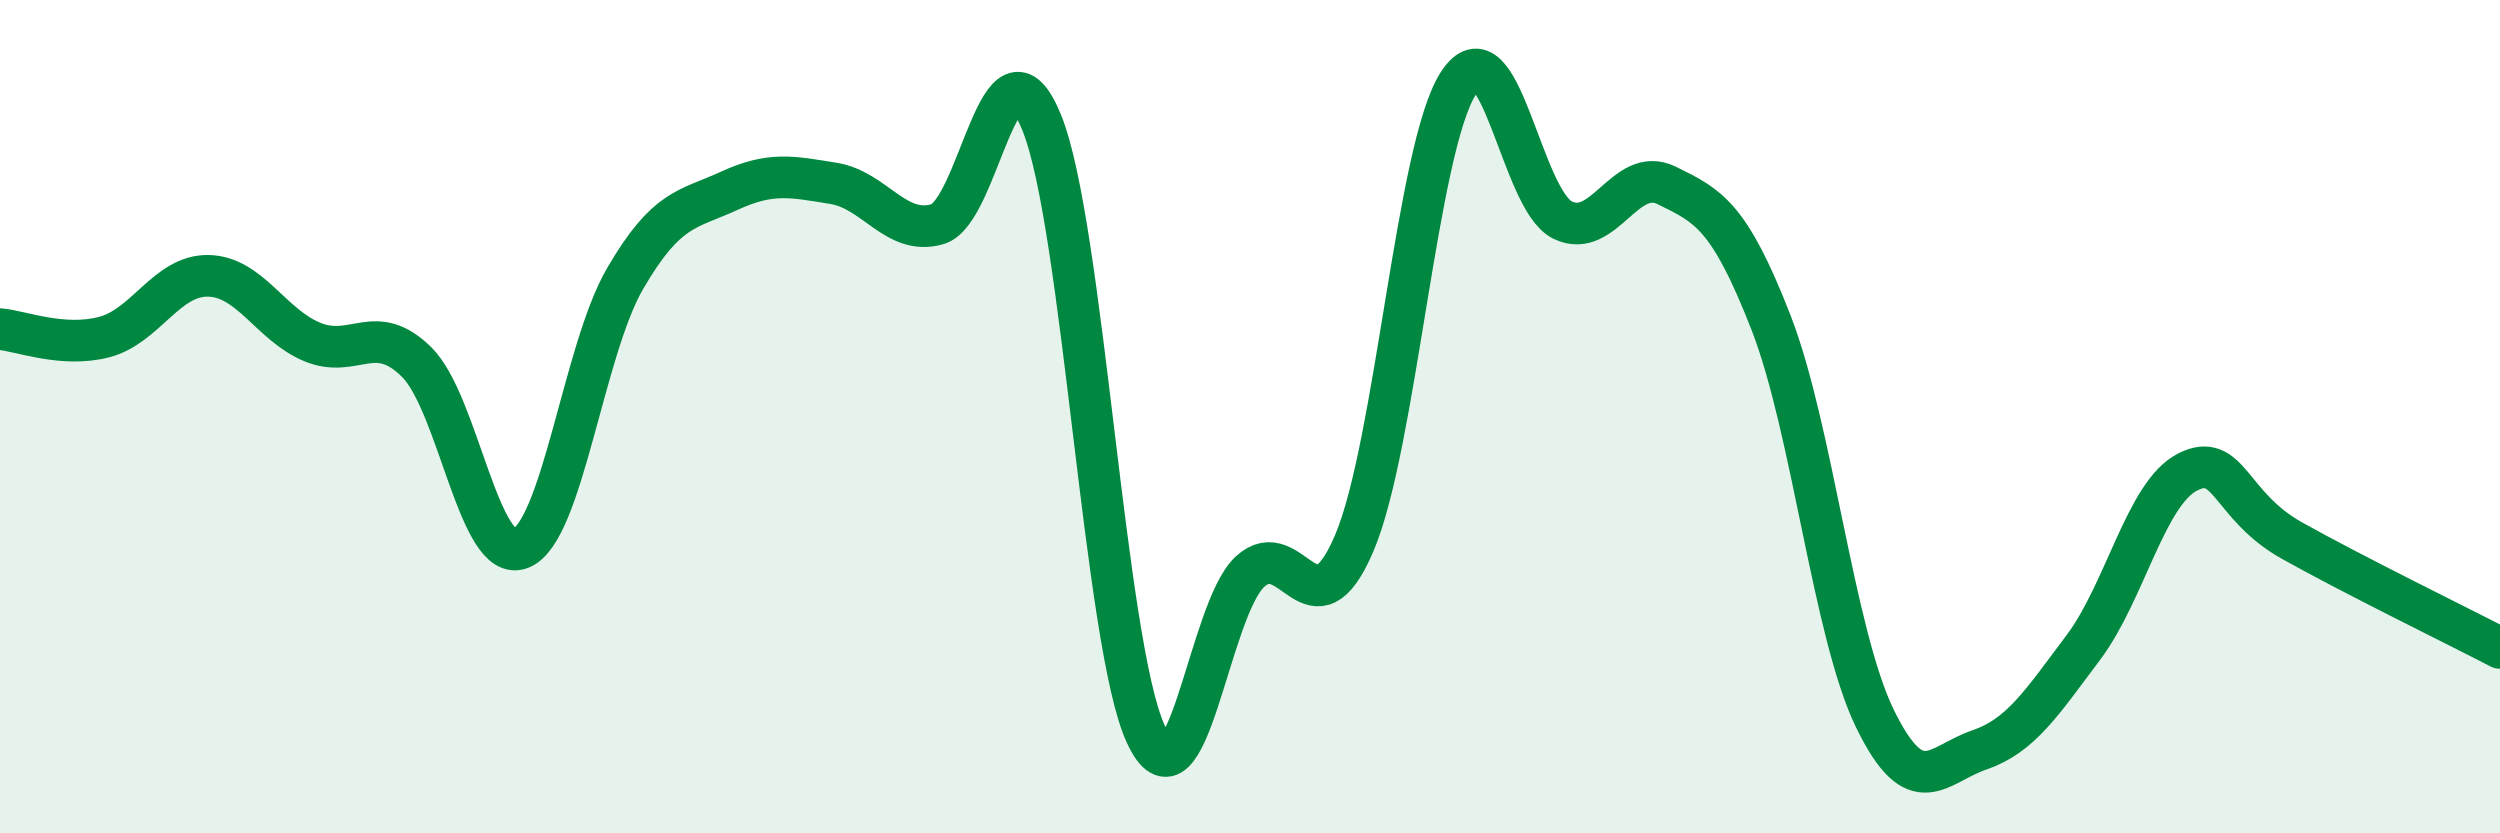
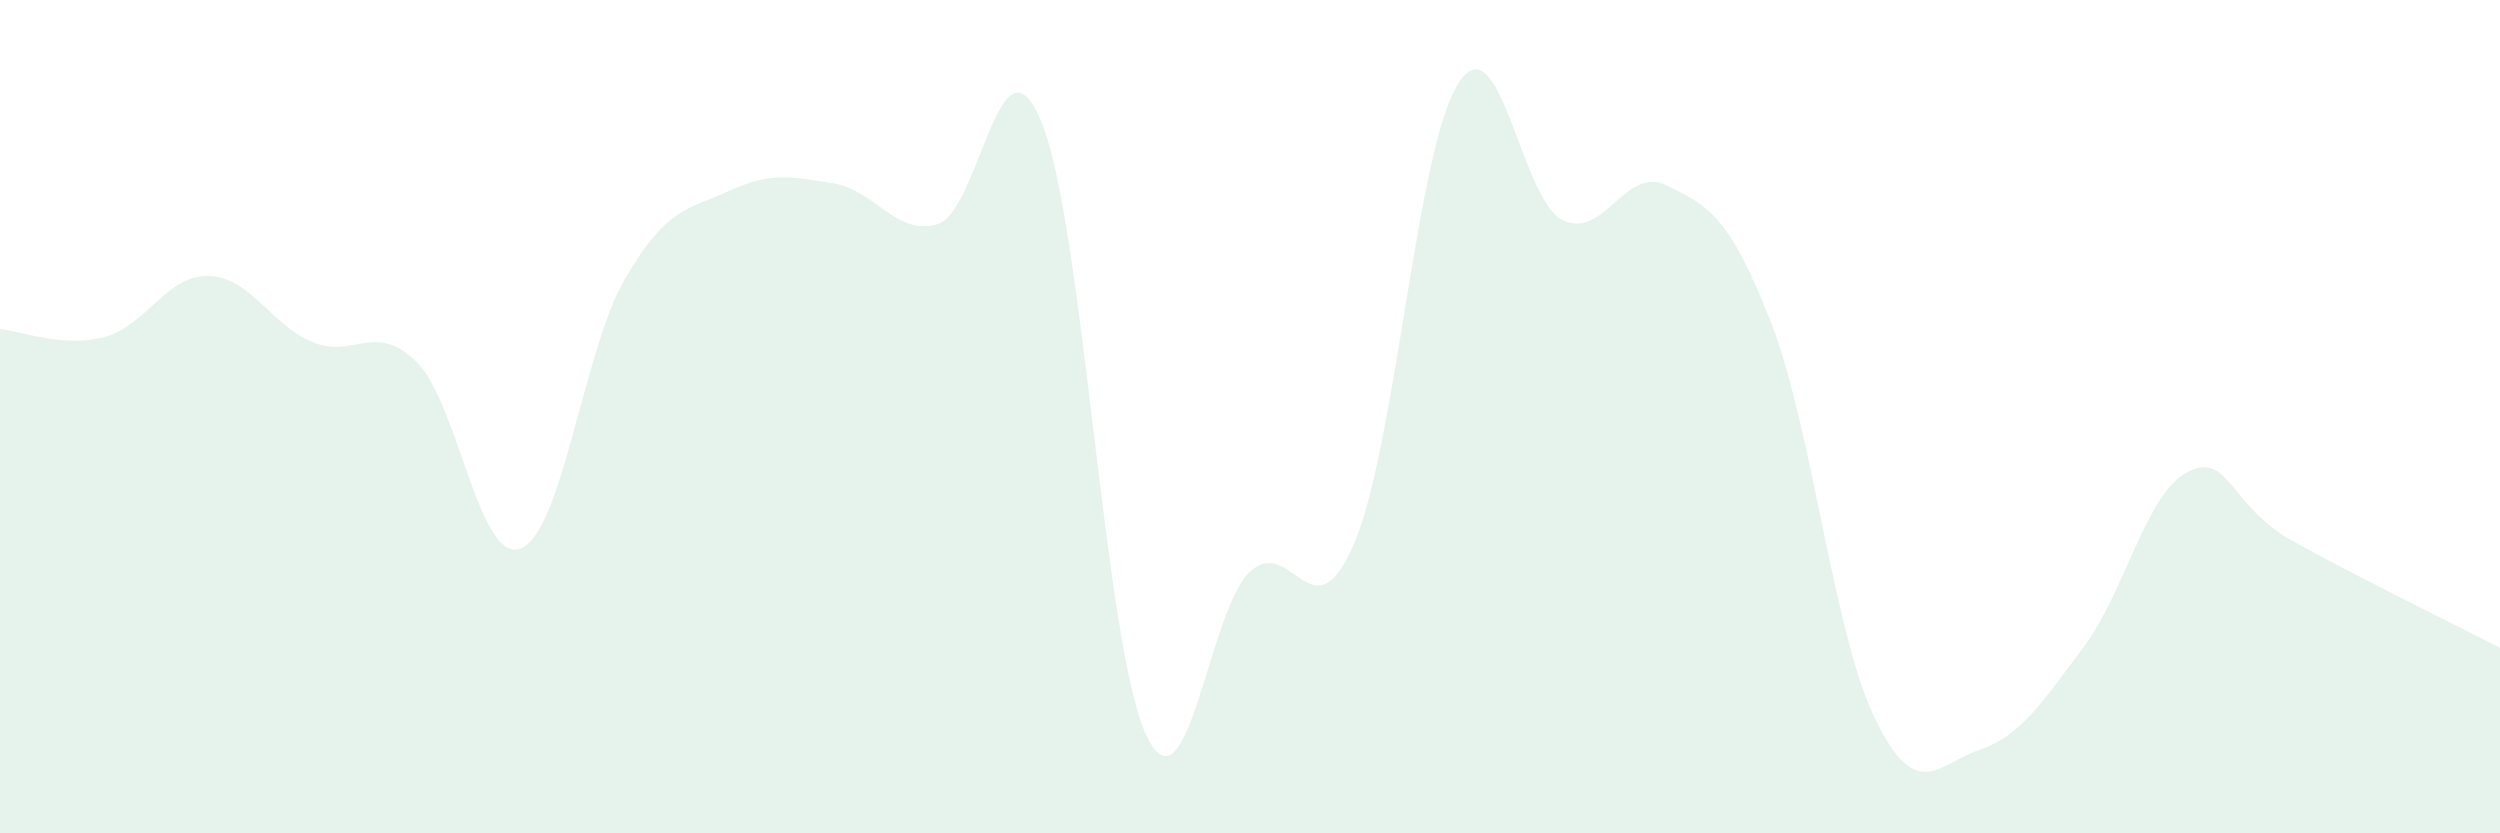
<svg xmlns="http://www.w3.org/2000/svg" width="60" height="20" viewBox="0 0 60 20">
  <path d="M 0,7.9 C 0.5,7.94 1.5,8.35 2.5,8.09 C 3.5,7.83 4,6.6 5,6.62 C 6,6.64 6.5,7.8 7.5,8.21 C 8.5,8.62 9,7.7 10,8.69 C 11,9.68 11.5,13.56 12.5,13.16 C 13.5,12.76 14,8.41 15,6.69 C 16,4.97 16.5,5.04 17.5,4.58 C 18.5,4.12 19,4.24 20,4.4 C 21,4.56 21.5,5.67 22.5,5.38 C 23.5,5.09 24,0.49 25,2.94 C 26,5.39 26.5,15.46 27.5,17.62 C 28.5,19.78 29,14.64 30,13.72 C 31,12.8 31.5,15.38 32.5,13.04 C 33.5,10.7 34,3.55 35,2 C 36,0.45 36.5,4.79 37.5,5.28 C 38.5,5.77 39,3.96 40,4.45 C 41,4.94 41.5,5.17 42.5,7.73 C 43.5,10.29 44,15.2 45,17.25 C 46,19.3 46.5,18.34 47.5,18 C 48.5,17.66 49,16.87 50,15.54 C 51,14.21 51.5,11.84 52.5,11.33 C 53.5,10.82 53.5,12.13 55,12.97 C 56.5,13.81 59,15.03 60,15.55L60 20L0 20Z" fill="#008740" opacity="0.1" stroke-linecap="round" stroke-linejoin="round" />
-   <path d="M 0,7.9 C 0.5,7.94 1.5,8.35 2.5,8.09 C 3.5,7.83 4,6.6 5,6.62 C 6,6.64 6.5,7.8 7.5,8.21 C 8.5,8.62 9,7.7 10,8.69 C 11,9.68 11.5,13.56 12.5,13.16 C 13.5,12.76 14,8.41 15,6.69 C 16,4.97 16.5,5.04 17.5,4.58 C 18.5,4.12 19,4.24 20,4.4 C 21,4.56 21.5,5.67 22.5,5.38 C 23.5,5.09 24,0.49 25,2.94 C 26,5.39 26.5,15.46 27.5,17.62 C 28.5,19.78 29,14.64 30,13.72 C 31,12.8 31.5,15.38 32.5,13.04 C 33.5,10.7 34,3.55 35,2 C 36,0.45 36.5,4.79 37.5,5.28 C 38.5,5.77 39,3.96 40,4.45 C 41,4.94 41.5,5.17 42.5,7.73 C 43.5,10.29 44,15.2 45,17.25 C 46,19.3 46.5,18.34 47.5,18 C 48.5,17.66 49,16.87 50,15.54 C 51,14.21 51.5,11.84 52.5,11.33 C 53.5,10.82 53.5,12.13 55,12.97 C 56.5,13.81 59,15.03 60,15.55" stroke="#008740" stroke-width="1" fill="none" stroke-linecap="round" stroke-linejoin="round" />
</svg>